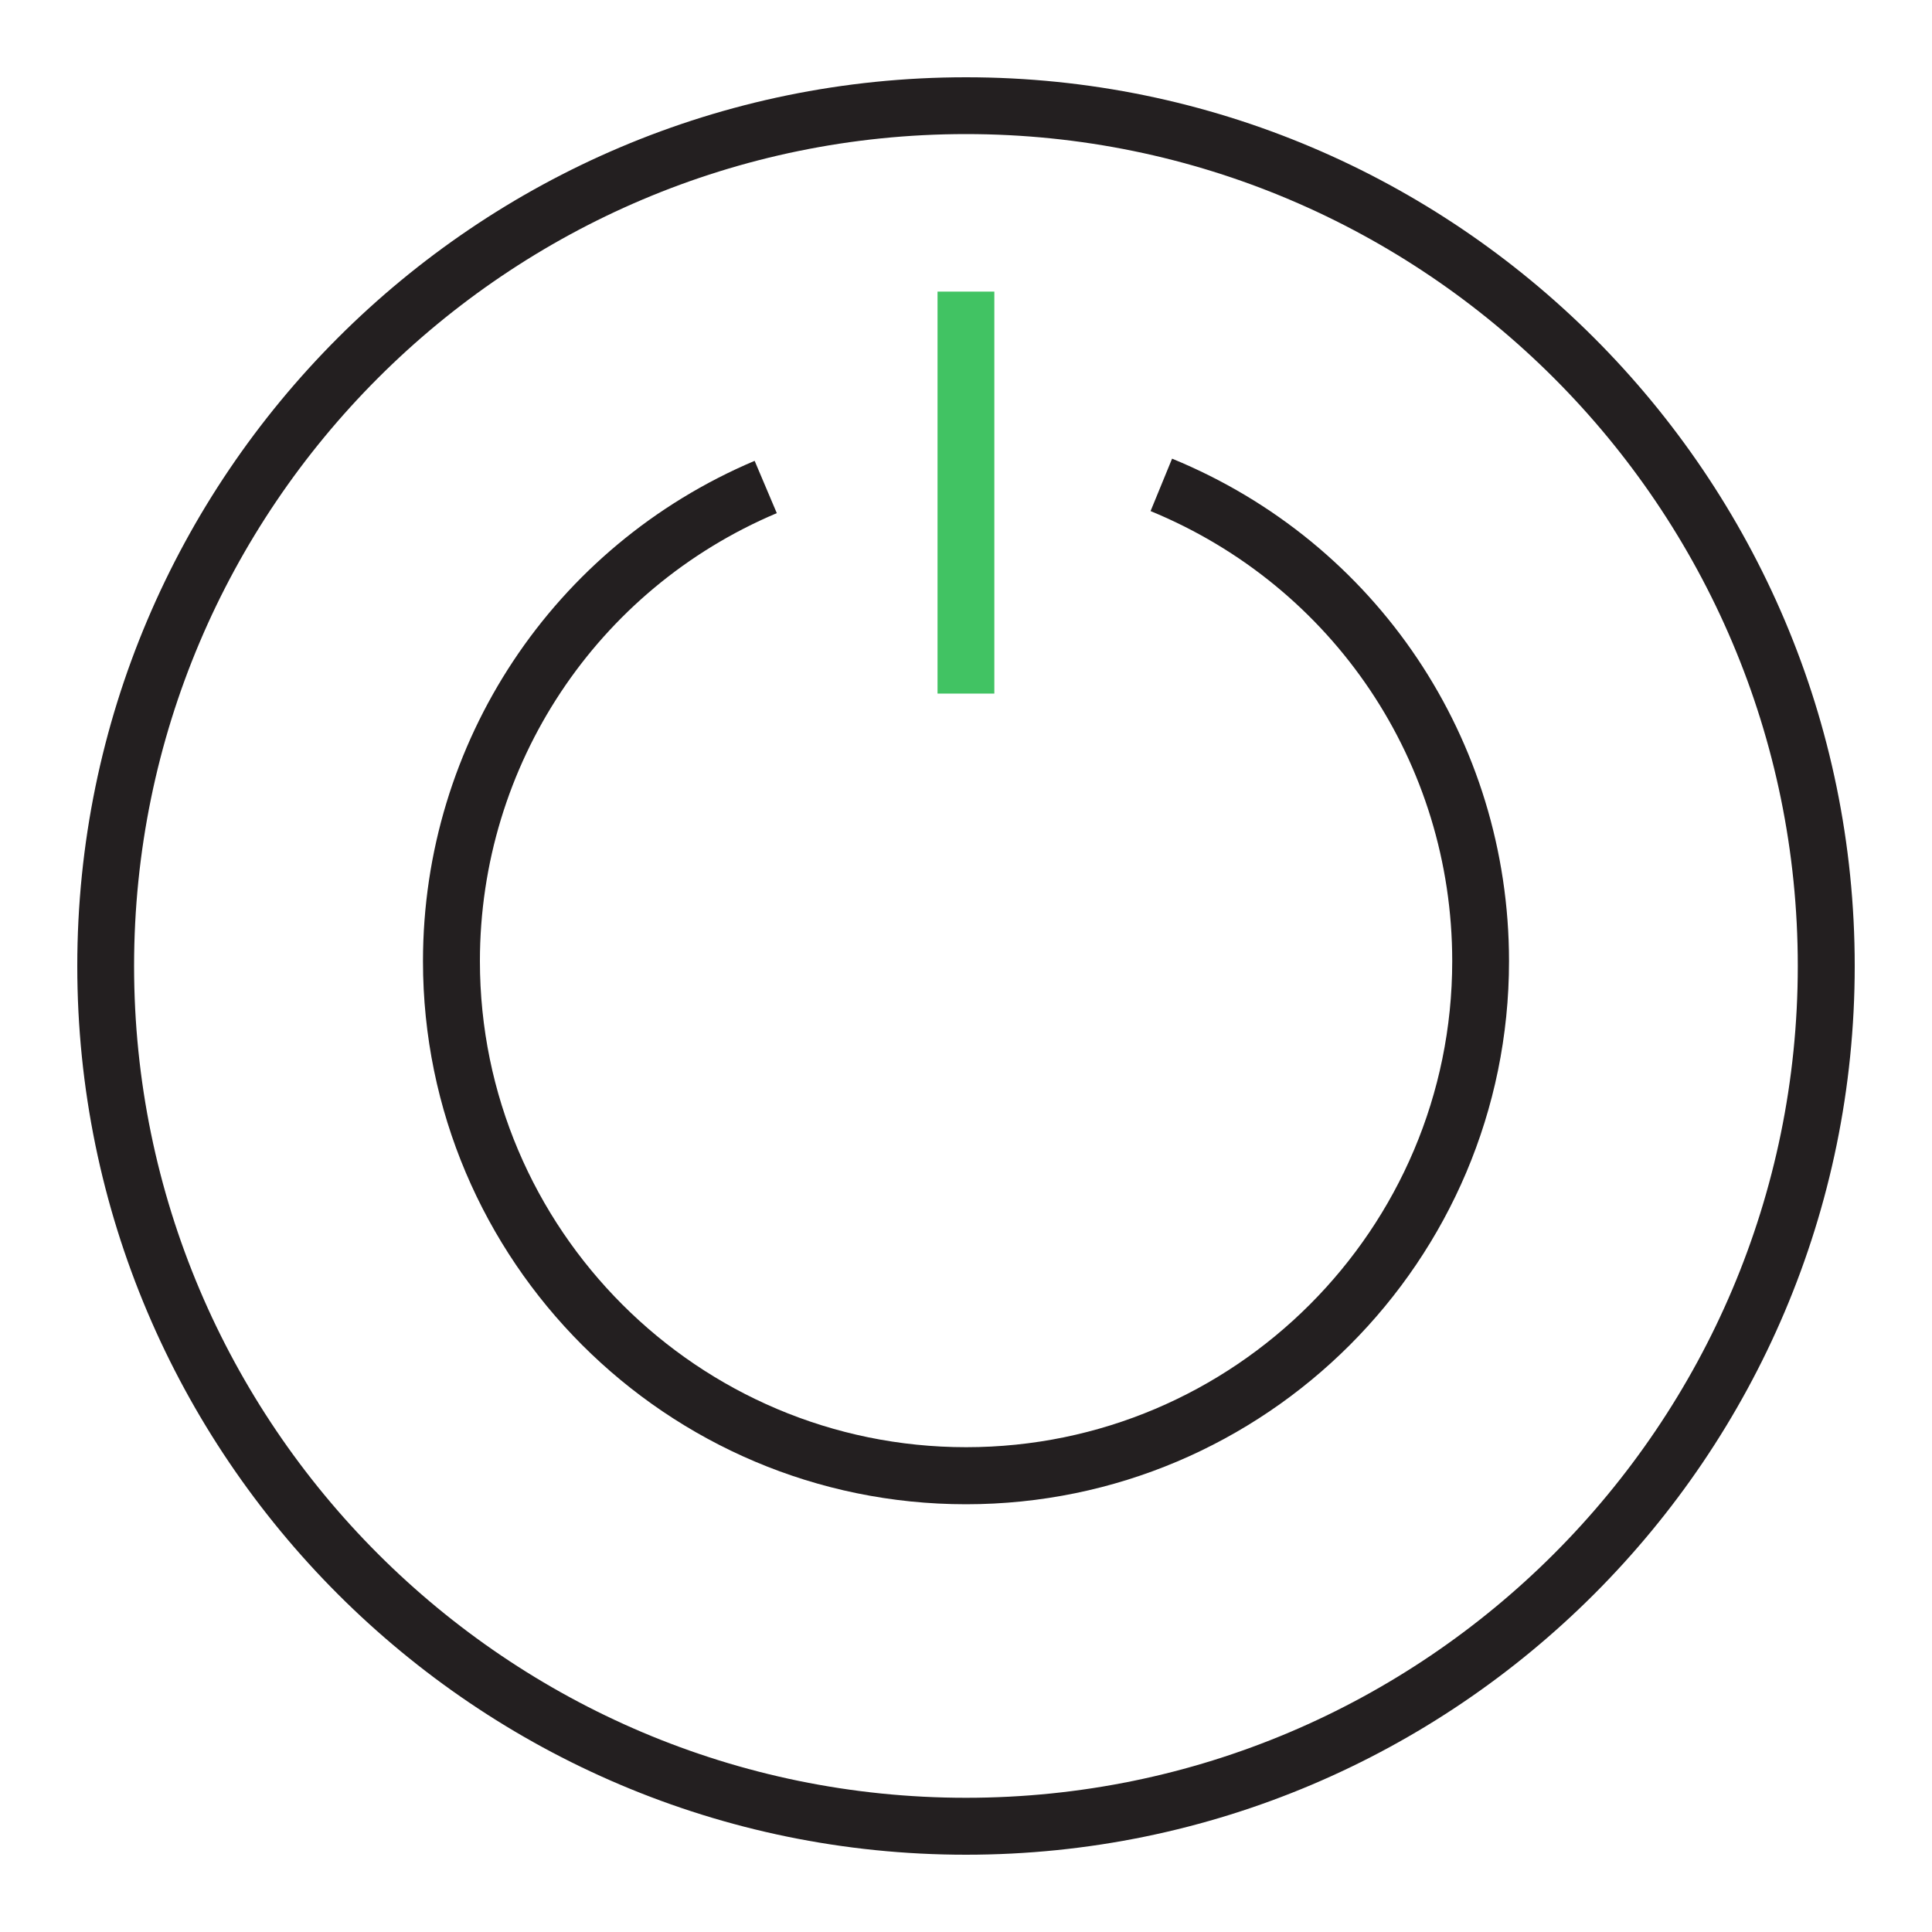
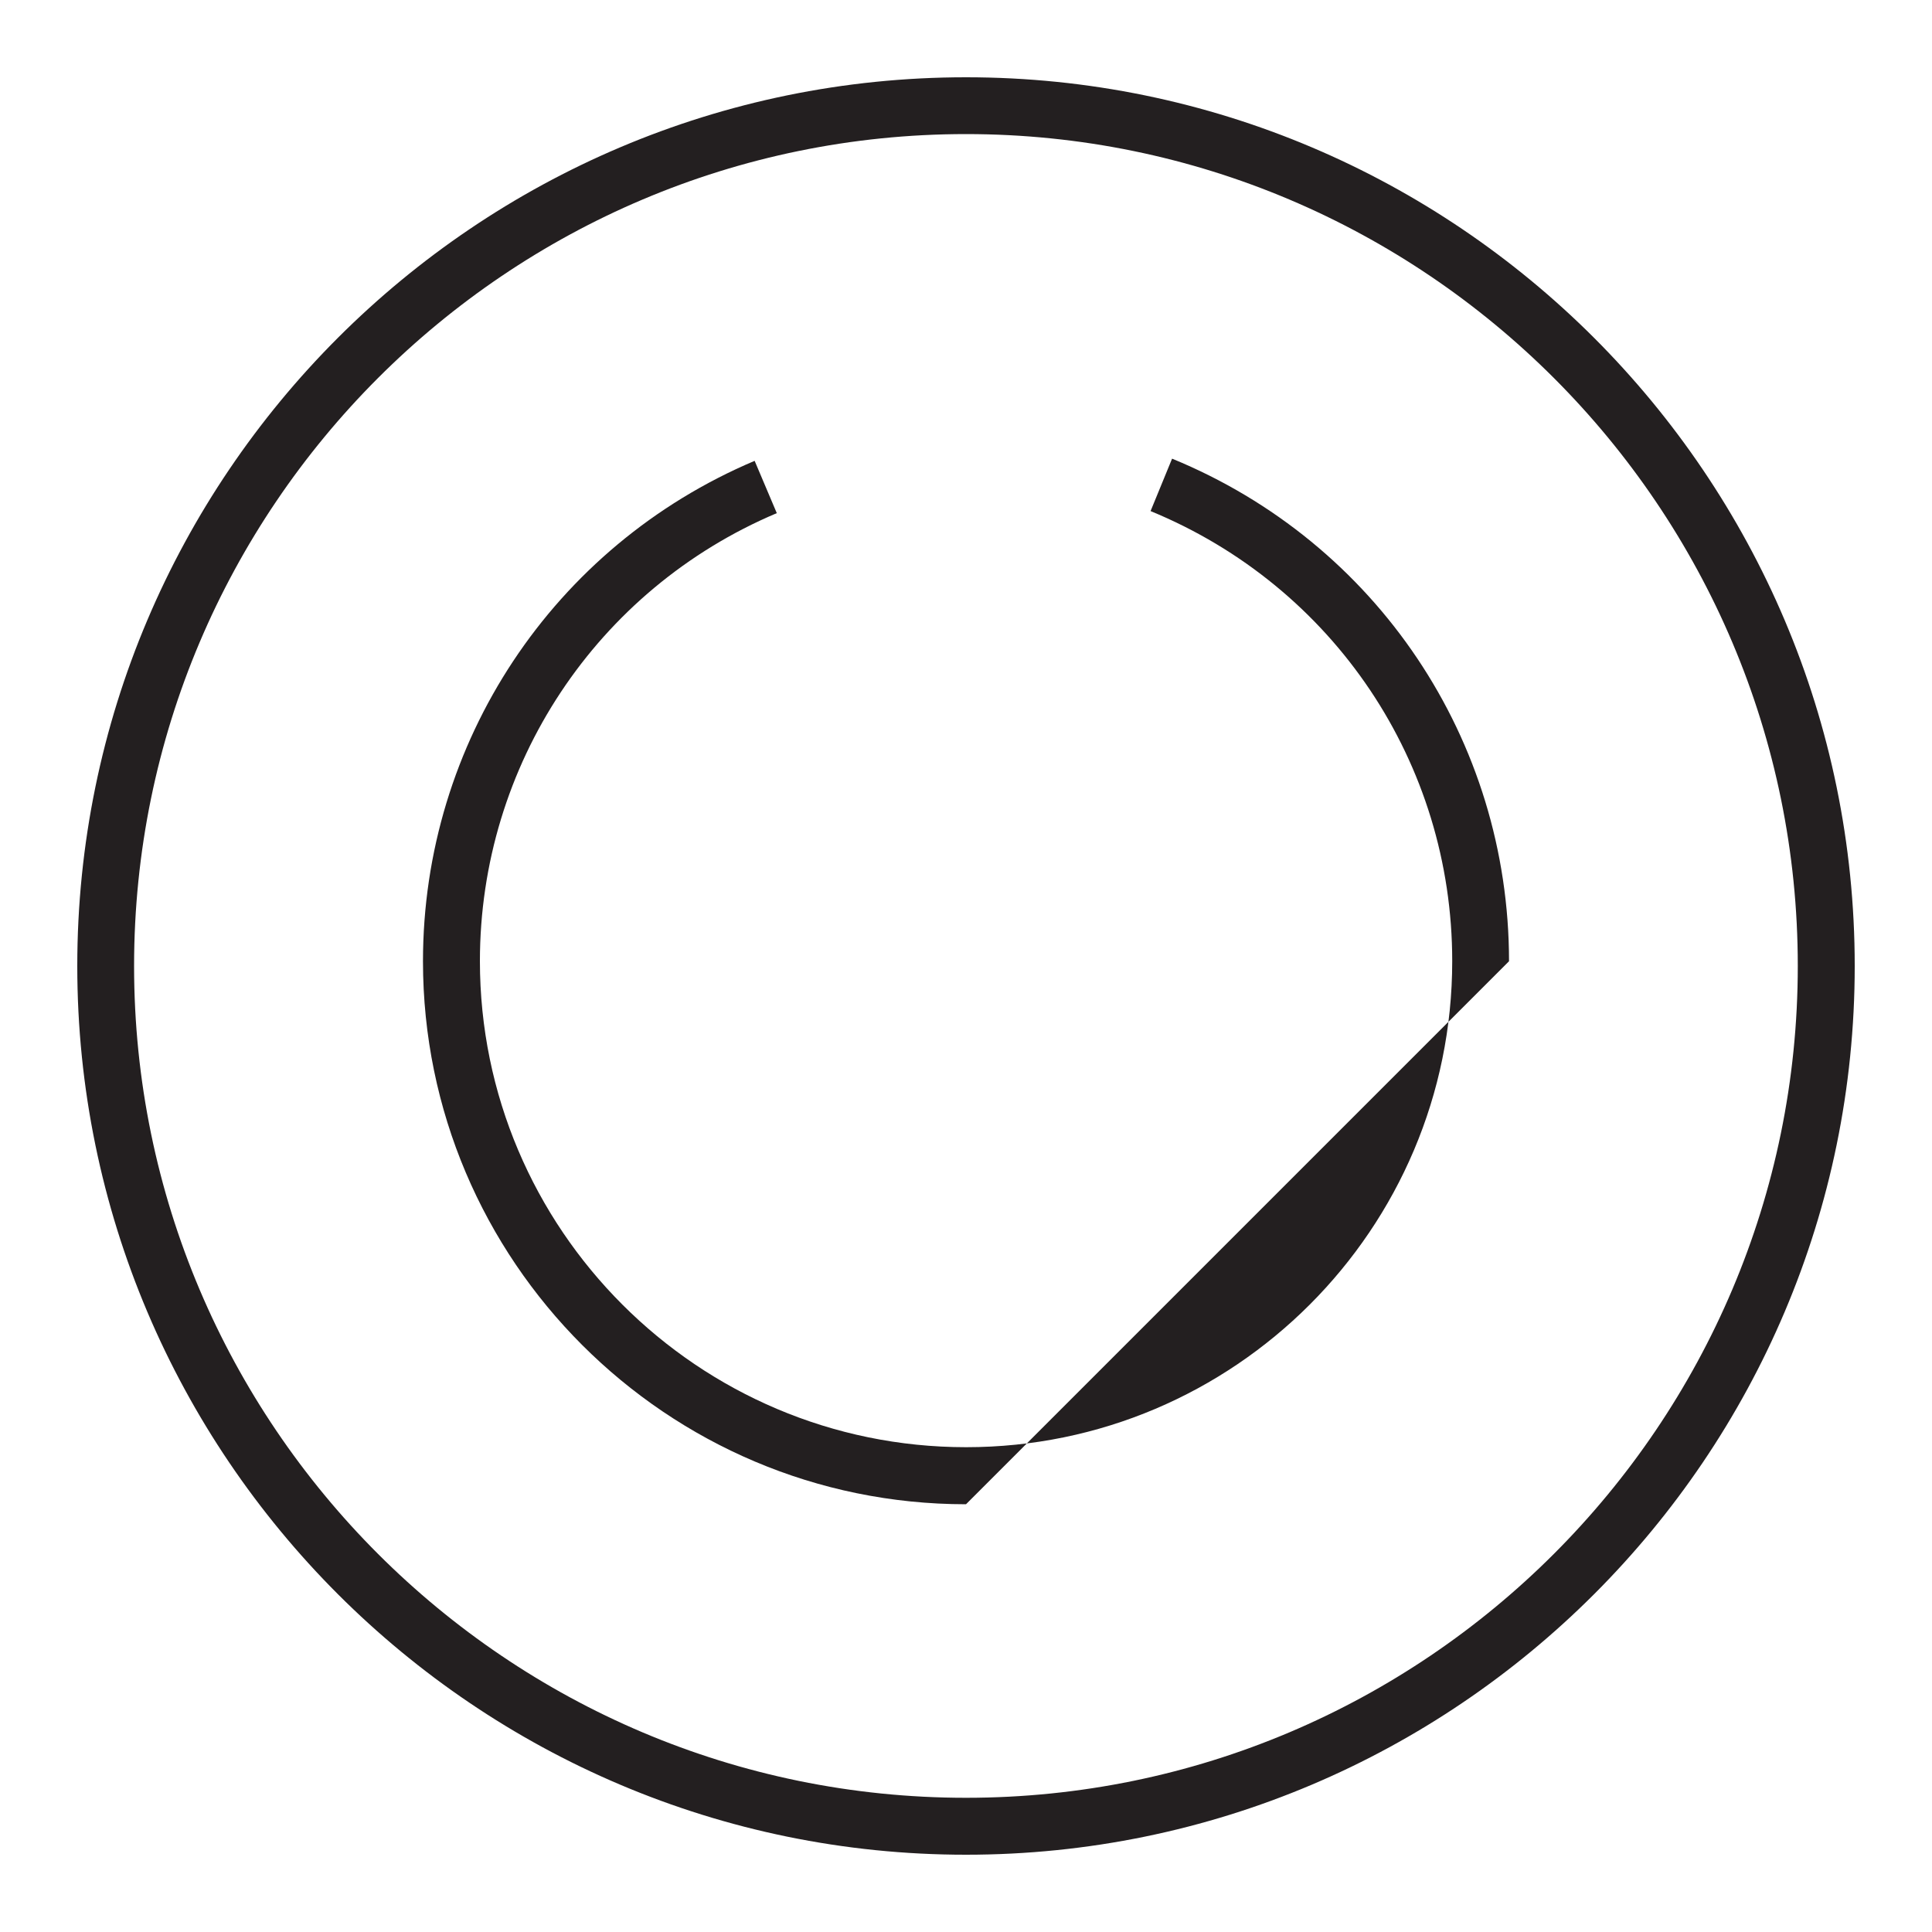
<svg xmlns="http://www.w3.org/2000/svg" version="1.1" id="Layer_1" x="0px" y="0px" viewBox="0 0 150 150" style="enable-background:new 0 0 150 150;" xml:space="preserve">
  <style type="text/css">
	.st0{fill:#231F20;}
	.st1{fill:#41C363;}
</style>
  <g>
    <g>
      <path class="st0" d="M75,144c-38.05,0-69-30.95-69-69C6,36.95,36.95,6,75,6c38.04,0,69,30.95,69,69C144,113.05,113.05,144,75,144z     M75,10.41c-35.61,0-64.59,28.97-64.59,64.59c0,35.61,28.97,64.58,64.59,64.58c35.61,0,64.58-28.97,64.58-64.58    C139.59,39.39,110.61,10.41,75,10.41z" />
    </g>
    <g>
-       <path class="st0" d="M75,116.79c-23.25,0-42.16-18.91-42.16-42.16c0-16.98,10.11-32.23,25.75-38.85l1.72,4.06    c-14,5.92-23.05,19.58-23.05,34.78c0,20.81,16.93,37.74,37.75,37.74c20.81,0,37.74-16.93,37.74-37.74    c0-15.38-9.2-29.09-23.42-34.94L91,35.61c15.89,6.52,26.16,21.84,26.16,39.02C117.16,97.88,98.25,116.79,75,116.79z" />
+       <path class="st0" d="M75,116.79c-23.25,0-42.16-18.91-42.16-42.16c0-16.98,10.11-32.23,25.75-38.85l1.72,4.06    c-14,5.92-23.05,19.58-23.05,34.78c0,20.81,16.93,37.74,37.75,37.74c20.81,0,37.74-16.93,37.74-37.74    c0-15.38-9.2-29.09-23.42-34.94L91,35.61c15.89,6.52,26.16,21.84,26.16,39.02z" />
    </g>
    <g>
-       <rect x="72.79" y="22.64" class="st1" width="4.41" height="31.21" />
-     </g>
+       </g>
  </g>
</svg>